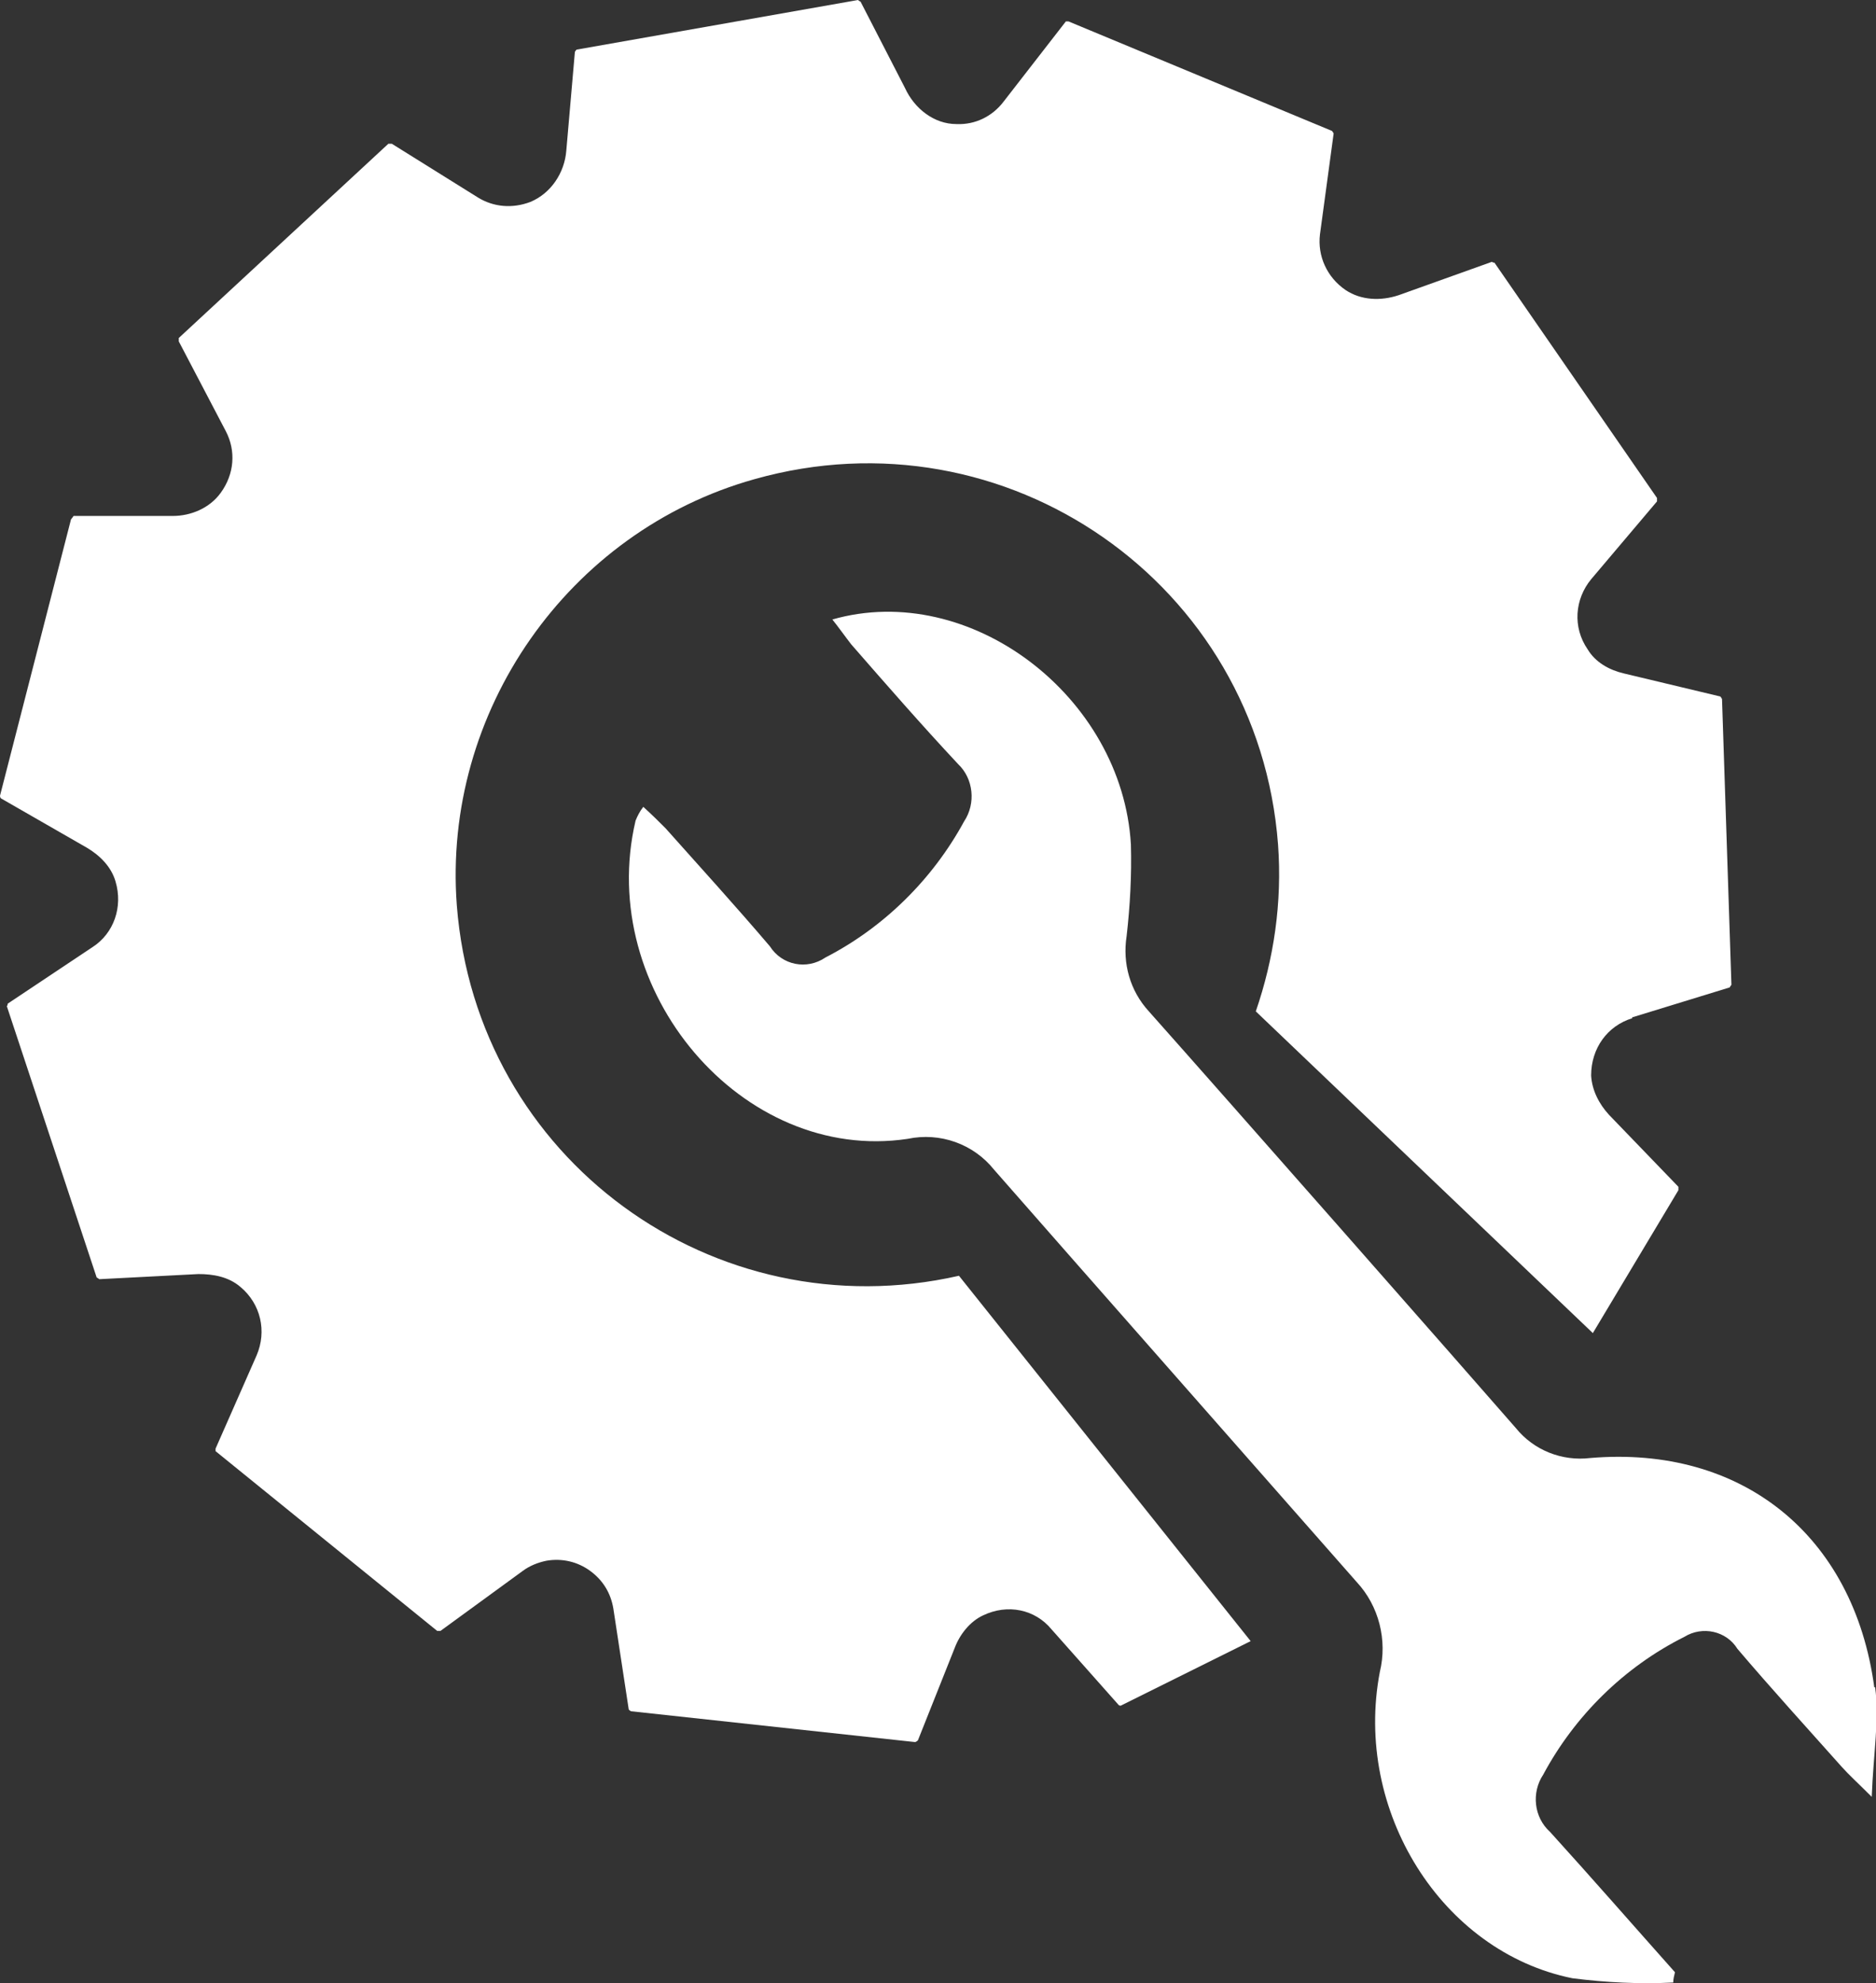
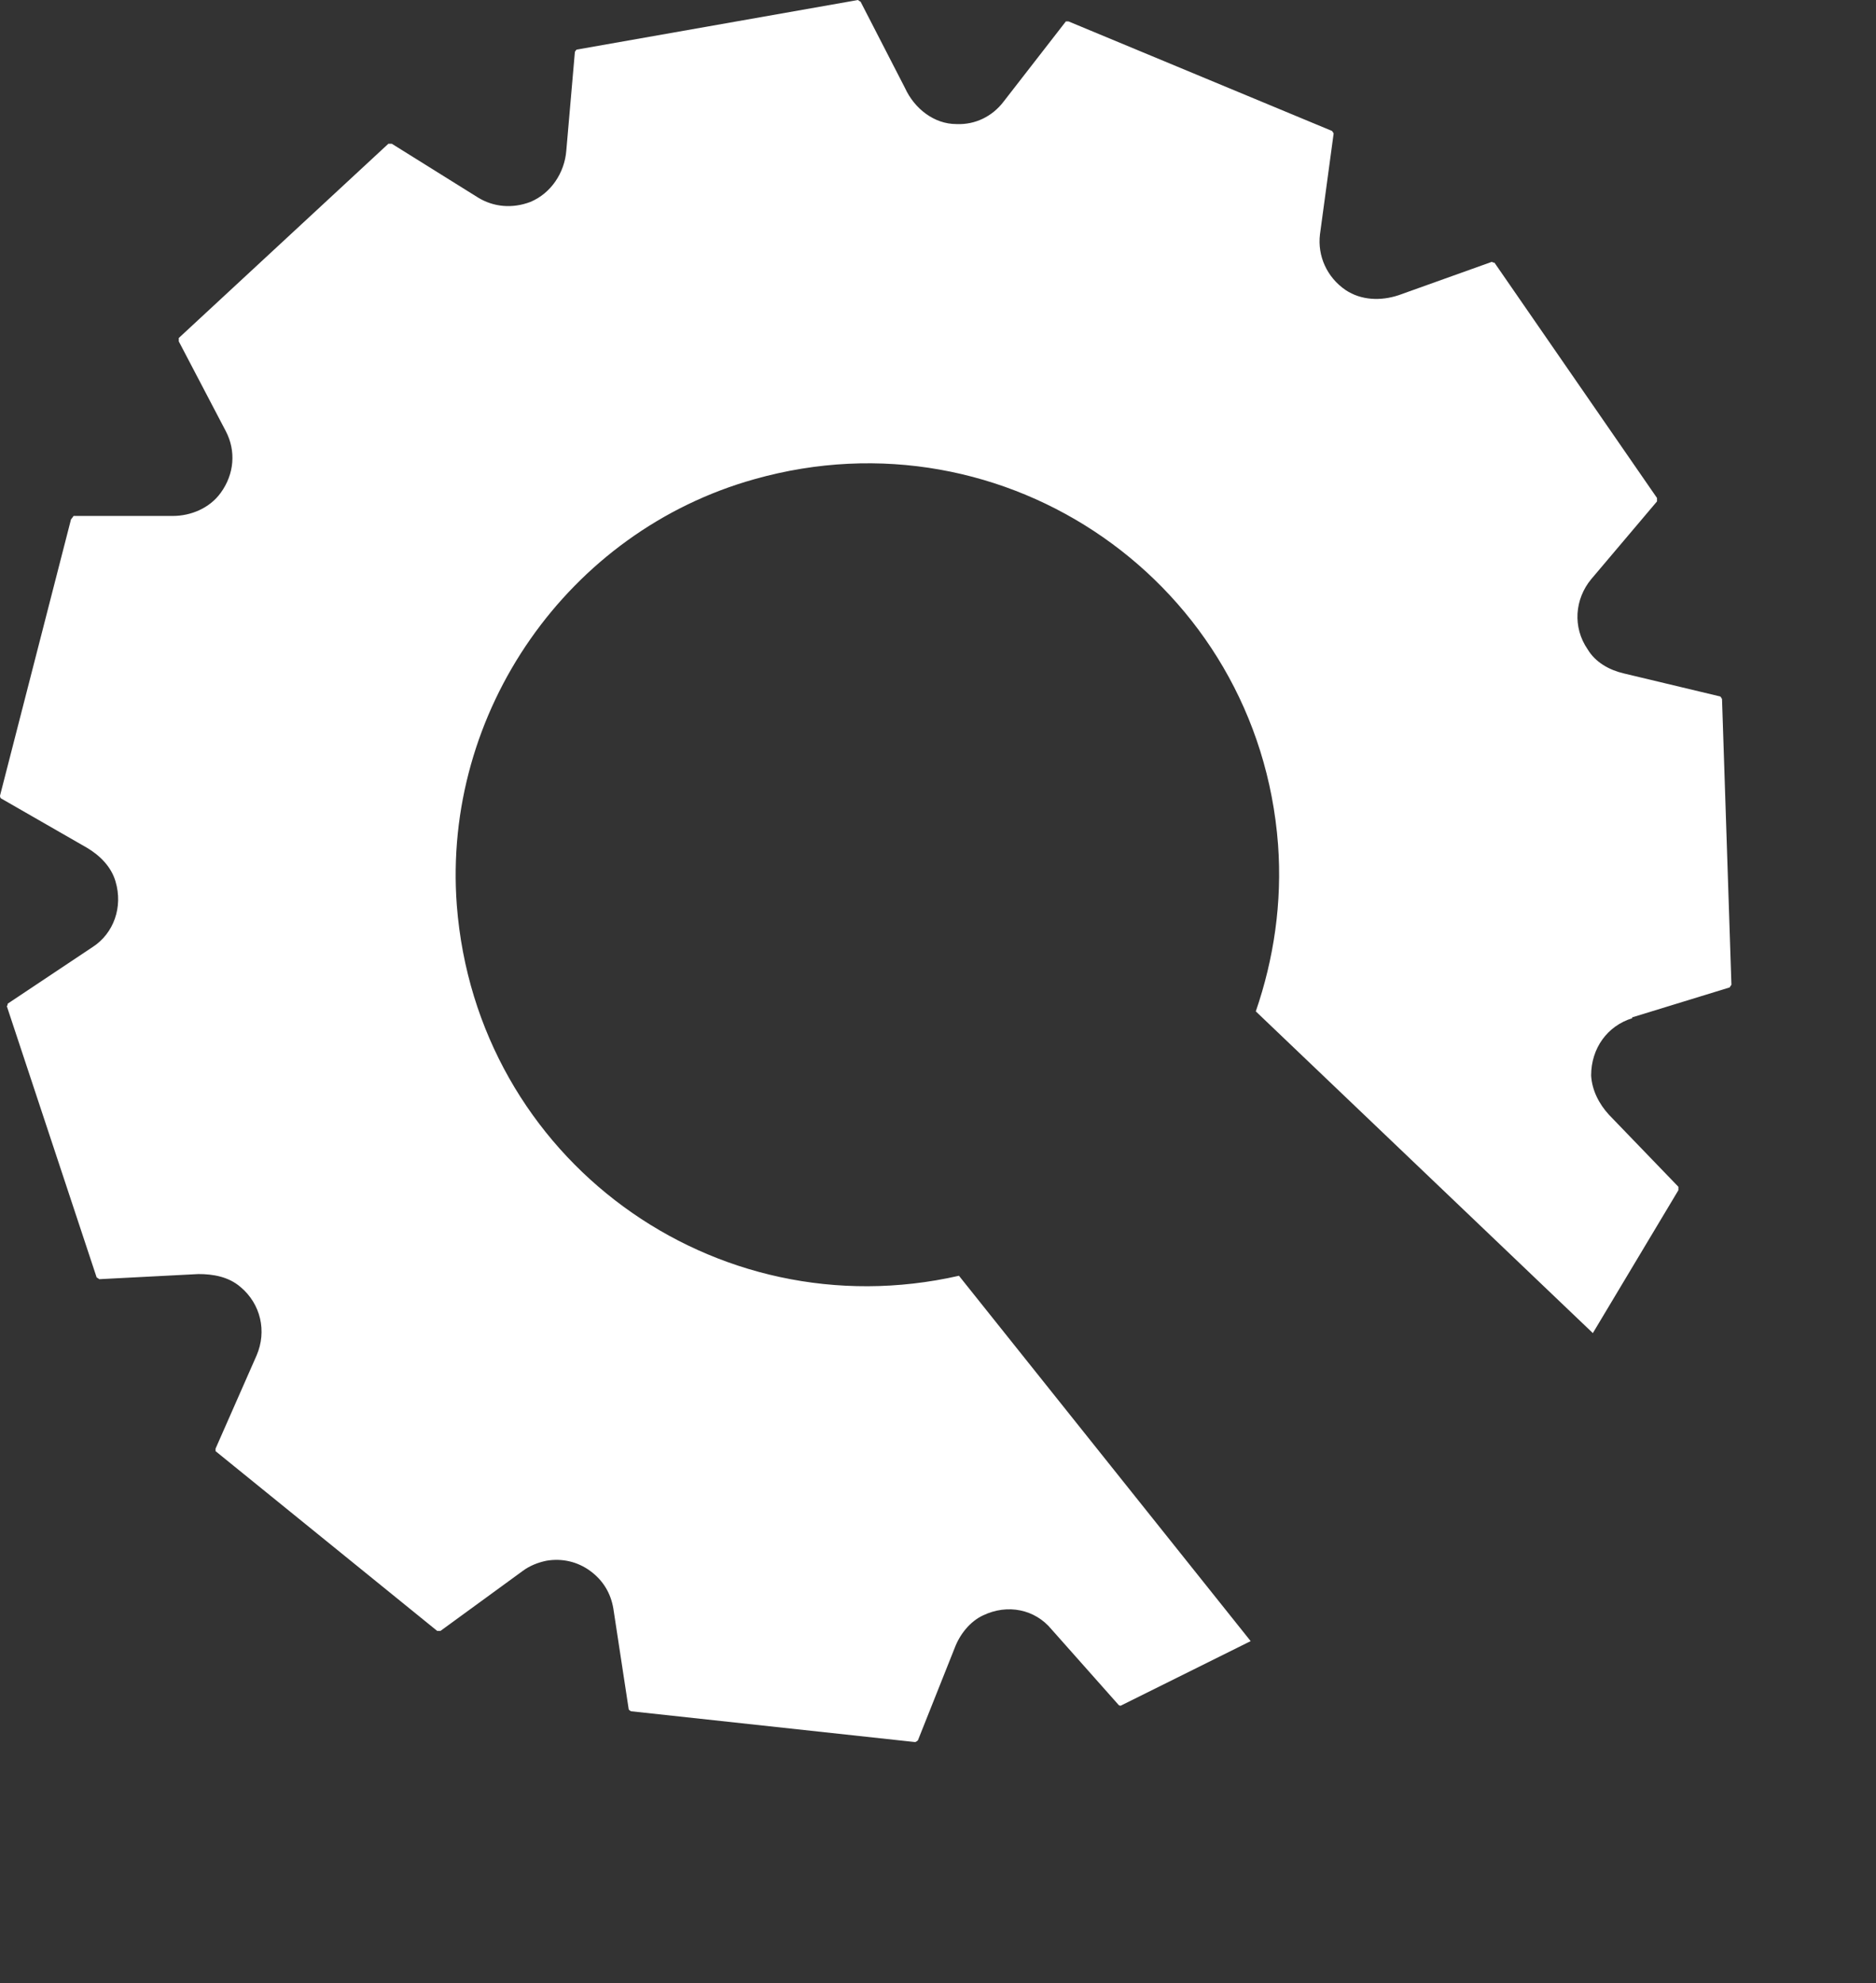
<svg xmlns="http://www.w3.org/2000/svg" id="Layer_2" viewBox="0 0 21.93 23.18">
  <rect x="0" y="0" width="21.93" height="23.18" fill="#333333" stroke="none" />
  <defs>
    <style>.cls-1{fill:#ffffff;}</style>
  </defs>
  <g id="Tools">
    <g>
-       <path class="cls-1" d="m21.91,19.72c-.24-1.78-1.55-2.83-3.32-2.68-.33.04-.66-.09-.87-.35-.54-.62-3.4-3.87-4.29-4.87-.22-.24-.31-.56-.26-.88.04-.35.06-.71.05-1.07-.1-1.73-1.88-3.09-3.49-2.63.08.1.15.2.22.29.41.47.82.94,1.25,1.4.18.17.21.46.07.67-.37.68-.94,1.24-1.62,1.59-.22.15-.51.09-.65-.13-.4-.47-.81-.92-1.22-1.38-.08-.08-.16-.16-.26-.25-.04.05-.07.11-.09.16-.47,1.99,1.25,4.01,3.18,3.72.38-.08.77.06,1.01.36.84.96,3.67,4.17,4.24,4.82.26.28.36.68.27,1.05-.31,1.62.72,3.27,2.25,3.58.39.05.79.07,1.18.05,0-.04.01-.08.02-.12-.49-.55-.97-1.1-1.46-1.64-.19-.17-.22-.46-.08-.67.37-.69.95-1.26,1.65-1.61.21-.13.49-.07.62.14.4.47.81.92,1.22,1.38.08.09.18.18.35.35.02-.51.09-.91.04-1.28Z" />
      <path class="cls-1" d="m19.08,11.89l1.14-.35s.01-.02.02-.03l-.11-3.34s-.01-.02-.02-.03l-1.13-.27c-.17-.04-.33-.13-.42-.28-.18-.26-.15-.59.04-.82l.77-.91s0-.02,0-.04l-1.9-2.75s-.02,0-.03-.01l-1.09.39c-.21.07-.44.06-.62-.06-.22-.15-.33-.4-.3-.65l.16-1.18s-.01-.02-.02-.03l-3.08-1.28s-.02,0-.03,0l-.73.94c-.13.17-.33.27-.55.26-.26,0-.49-.18-.6-.42L10.06.02s-.02-.01-.03-.02l-3.29.58s-.02.02-.02.03l-.1,1.15c-.02.26-.18.5-.42.6-.21.08-.43.06-.61-.05l-1.01-.63s-.02,0-.04,0l-2.45,2.27s0,.02,0,.04l.55,1.05c.12.23.1.5-.06.72-.13.18-.35.27-.56.27H.86s-.02.03-.03.04l-.83,3.23s0,.02.01.03l1.01.58c.15.09.28.22.33.39.09.3-.02.61-.27.77l-.99.66s0,.02-.01.03l1.05,3.17s.02.01.03.02l1.16-.06c.17,0,.35.03.49.15.24.2.31.52.19.8l-.48,1.09s0,.02,0,.03l2.59,2.1s.02,0,.04,0l.96-.7c.08-.06.18-.1.28-.12.18-.03.36.01.51.12.15.11.24.26.27.44l.18,1.18s.02.02.03.02l3.32.36s.02-.01.03-.02l.43-1.08c.06-.16.18-.31.33-.38.29-.14.61-.07.8.16l.79.89s.02.01.03,0c0,0,0,0,0,0l1.51-.75-3.41-4.27c-2.86.65-5.64-1.36-5.87-4.33-.17-2.26,1.3-4.37,3.48-4.98,2.94-.83,5.89,1.22,6.12,4.27.05.68-.05,1.34-.26,1.95l3.94,3.76,1-1.67s0-.02,0-.04l-.81-.84c-.12-.13-.2-.29-.21-.46,0-.32.19-.58.48-.67Z" />
    </g>
  </g>
</svg>